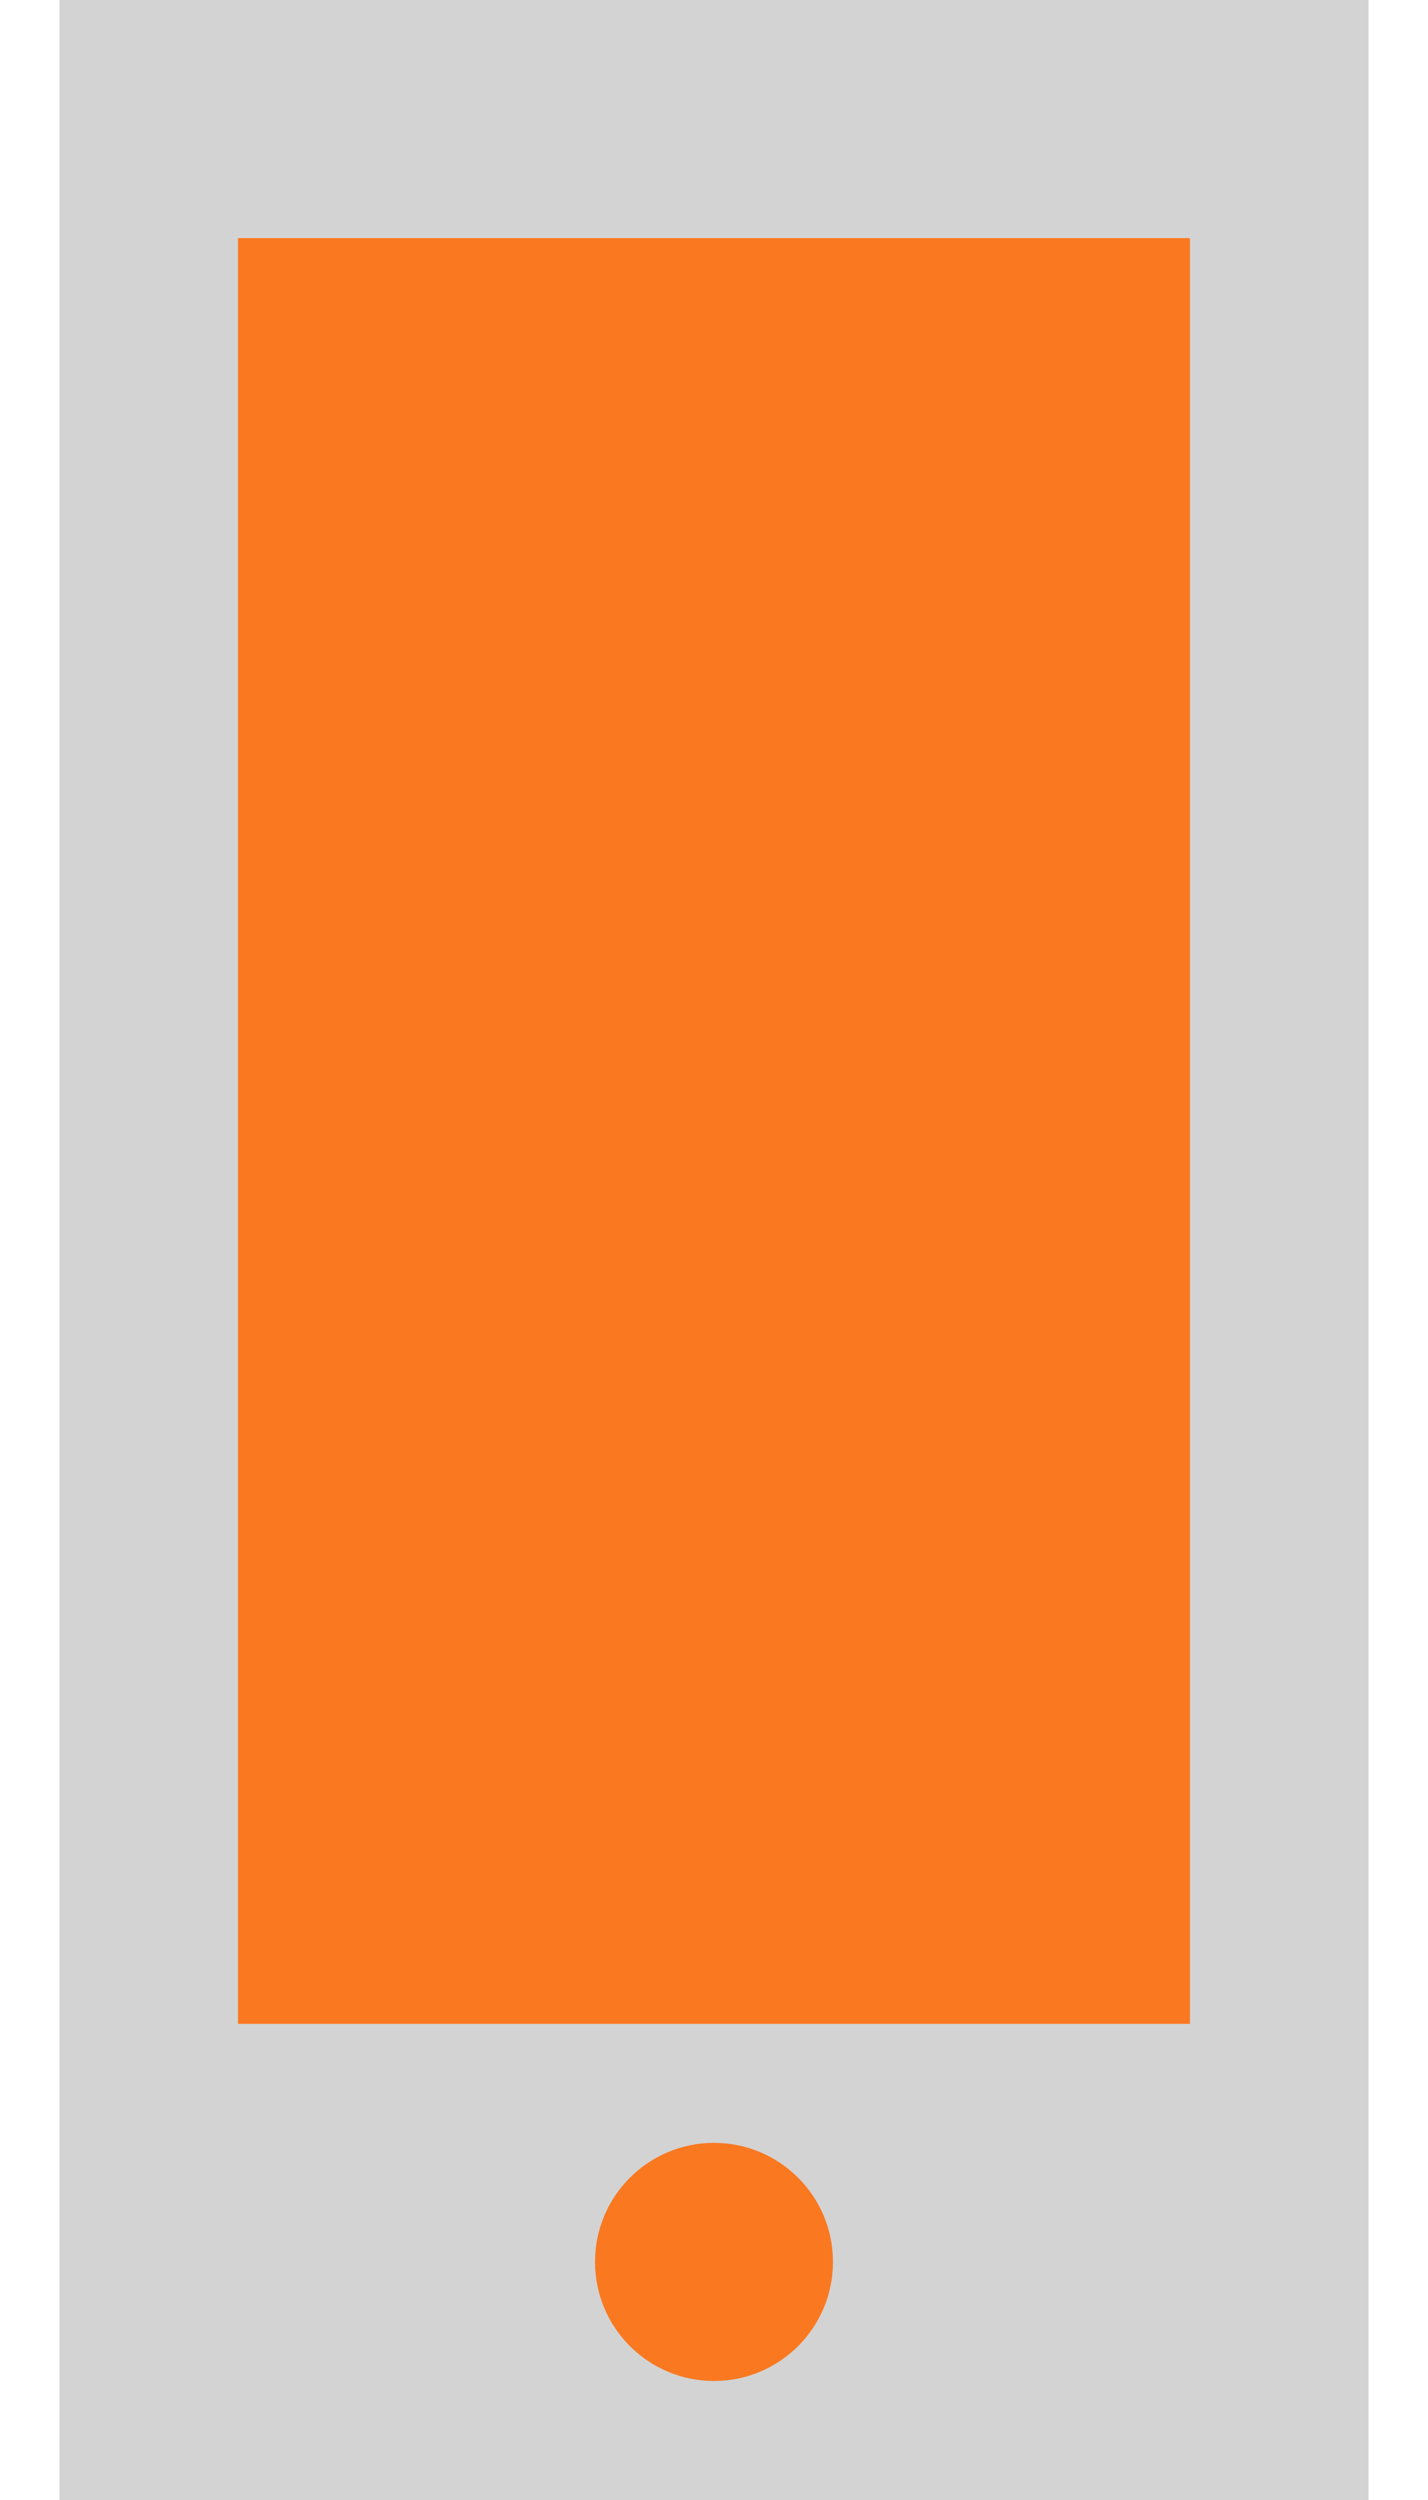
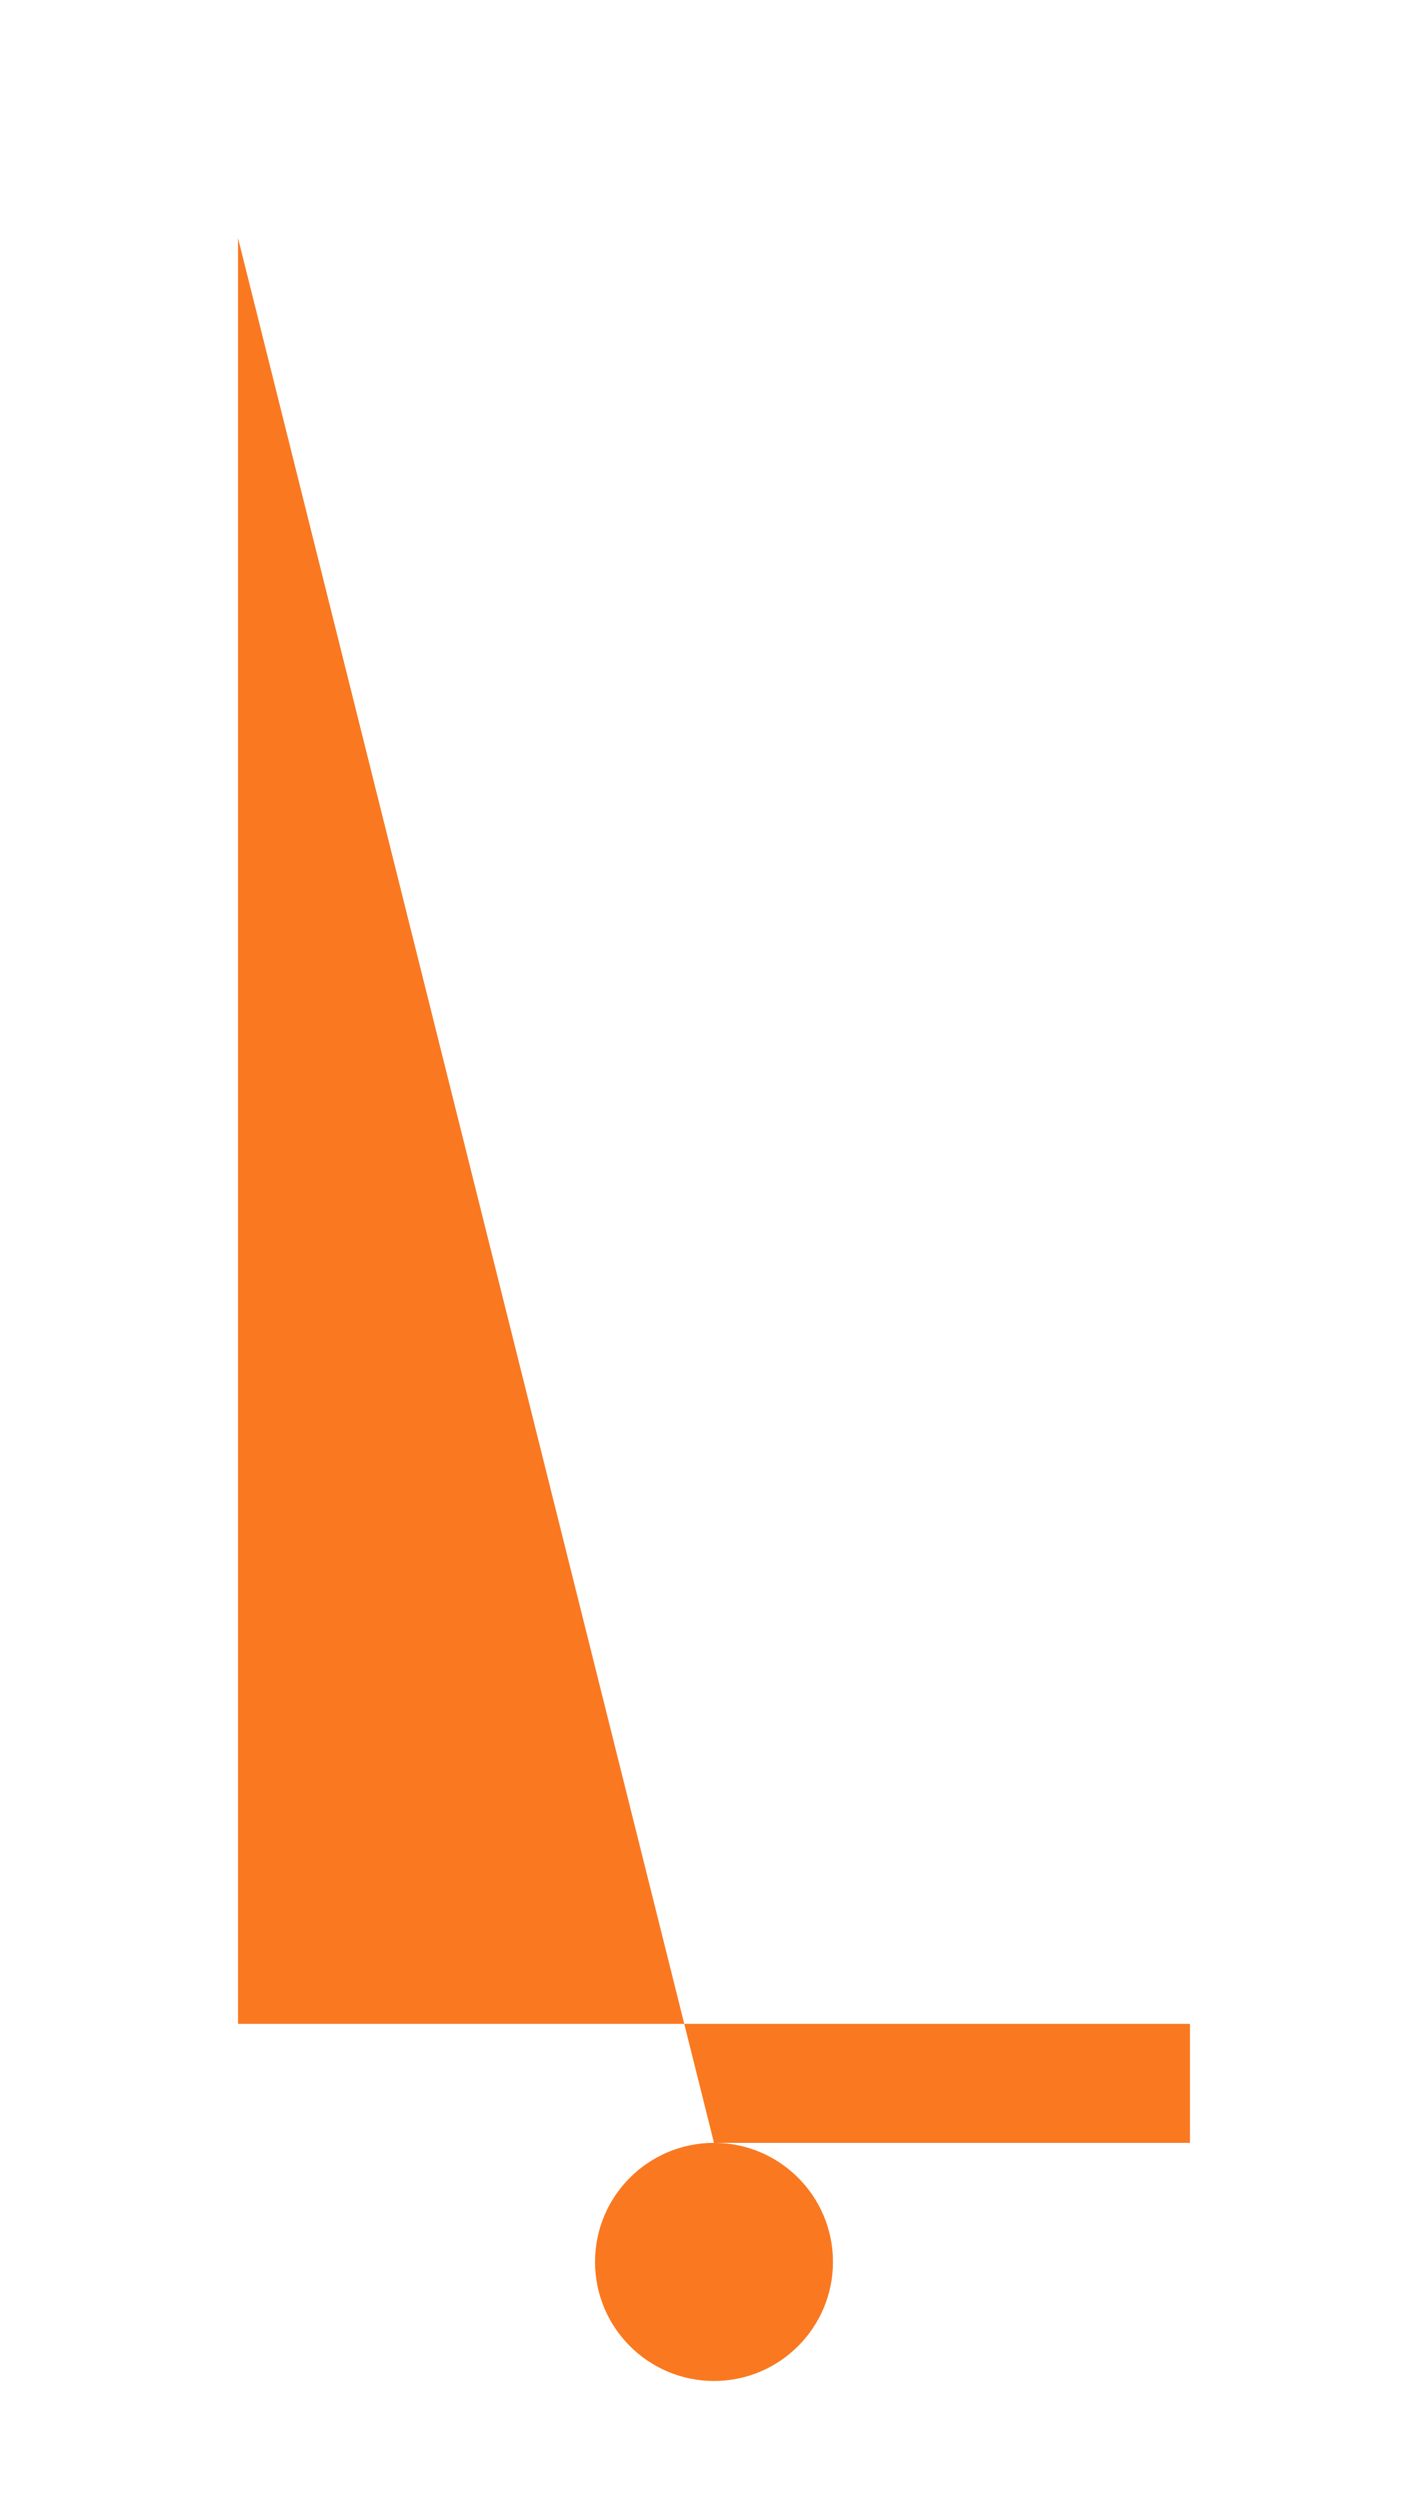
<svg xmlns="http://www.w3.org/2000/svg" width="16" height="28" viewBox="0 0 16 28" fill="none">
-   <path d="M15.333 0H0.667V28H15.333V0Z" fill="#D3D3D3" />
-   <path fill-rule="evenodd" clip-rule="evenodd" d="M8 24C8.736 24 9.333 24.597 9.333 25.333C9.333 26.07 8.736 26.667 8 26.667C7.264 26.667 6.667 26.07 6.667 25.333C6.667 24.597 7.264 24 8 24ZM2.667 2.667H13.333V22.667H2.667V2.667Z" fill="#FA7820" />
+   <path fill-rule="evenodd" clip-rule="evenodd" d="M8 24C8.736 24 9.333 24.597 9.333 25.333C9.333 26.07 8.736 26.667 8 26.667C7.264 26.667 6.667 26.07 6.667 25.333C6.667 24.597 7.264 24 8 24ZH13.333V22.667H2.667V2.667Z" fill="#FA7820" />
</svg>